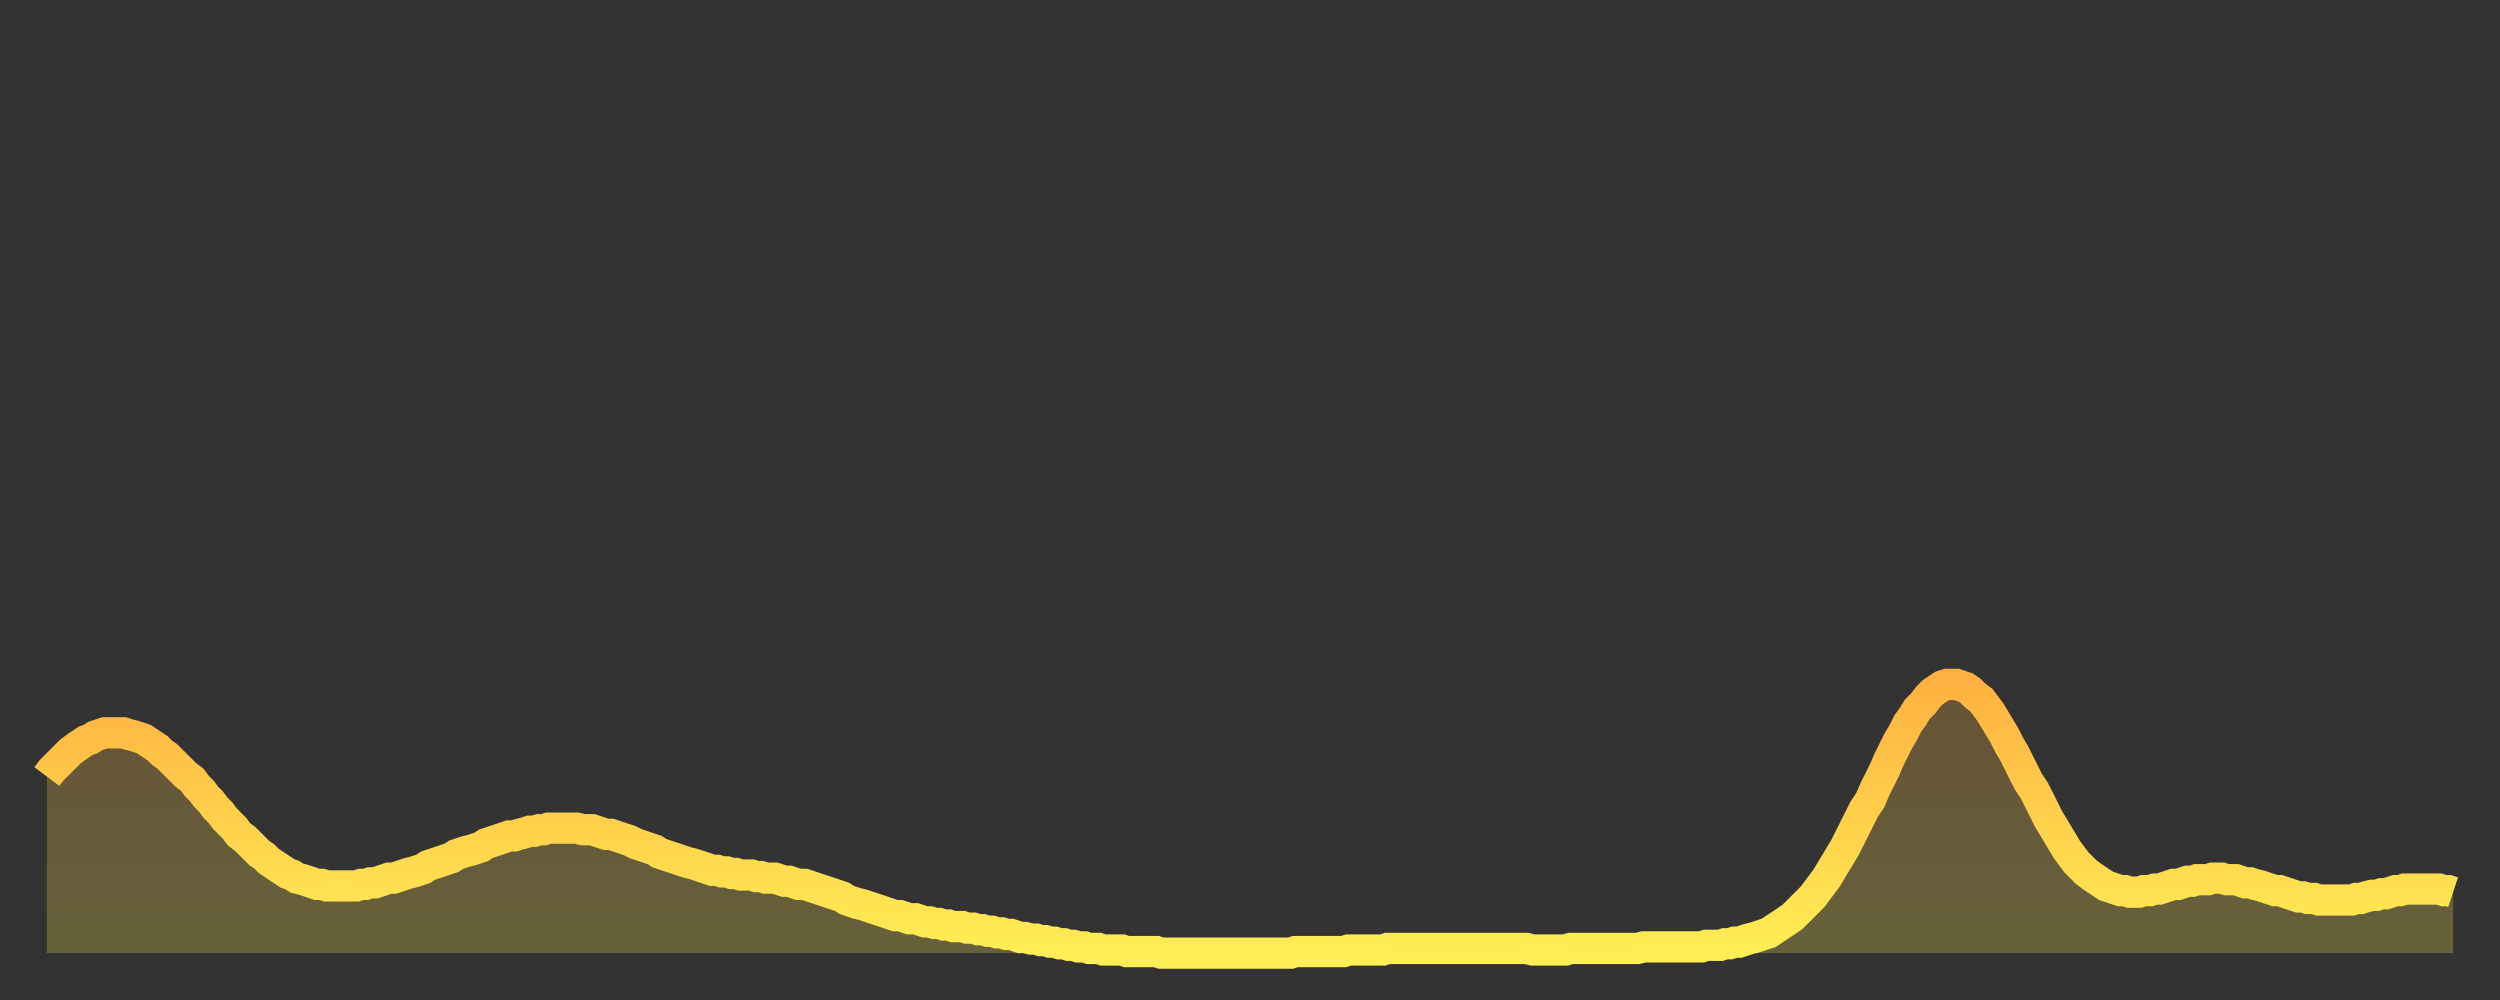
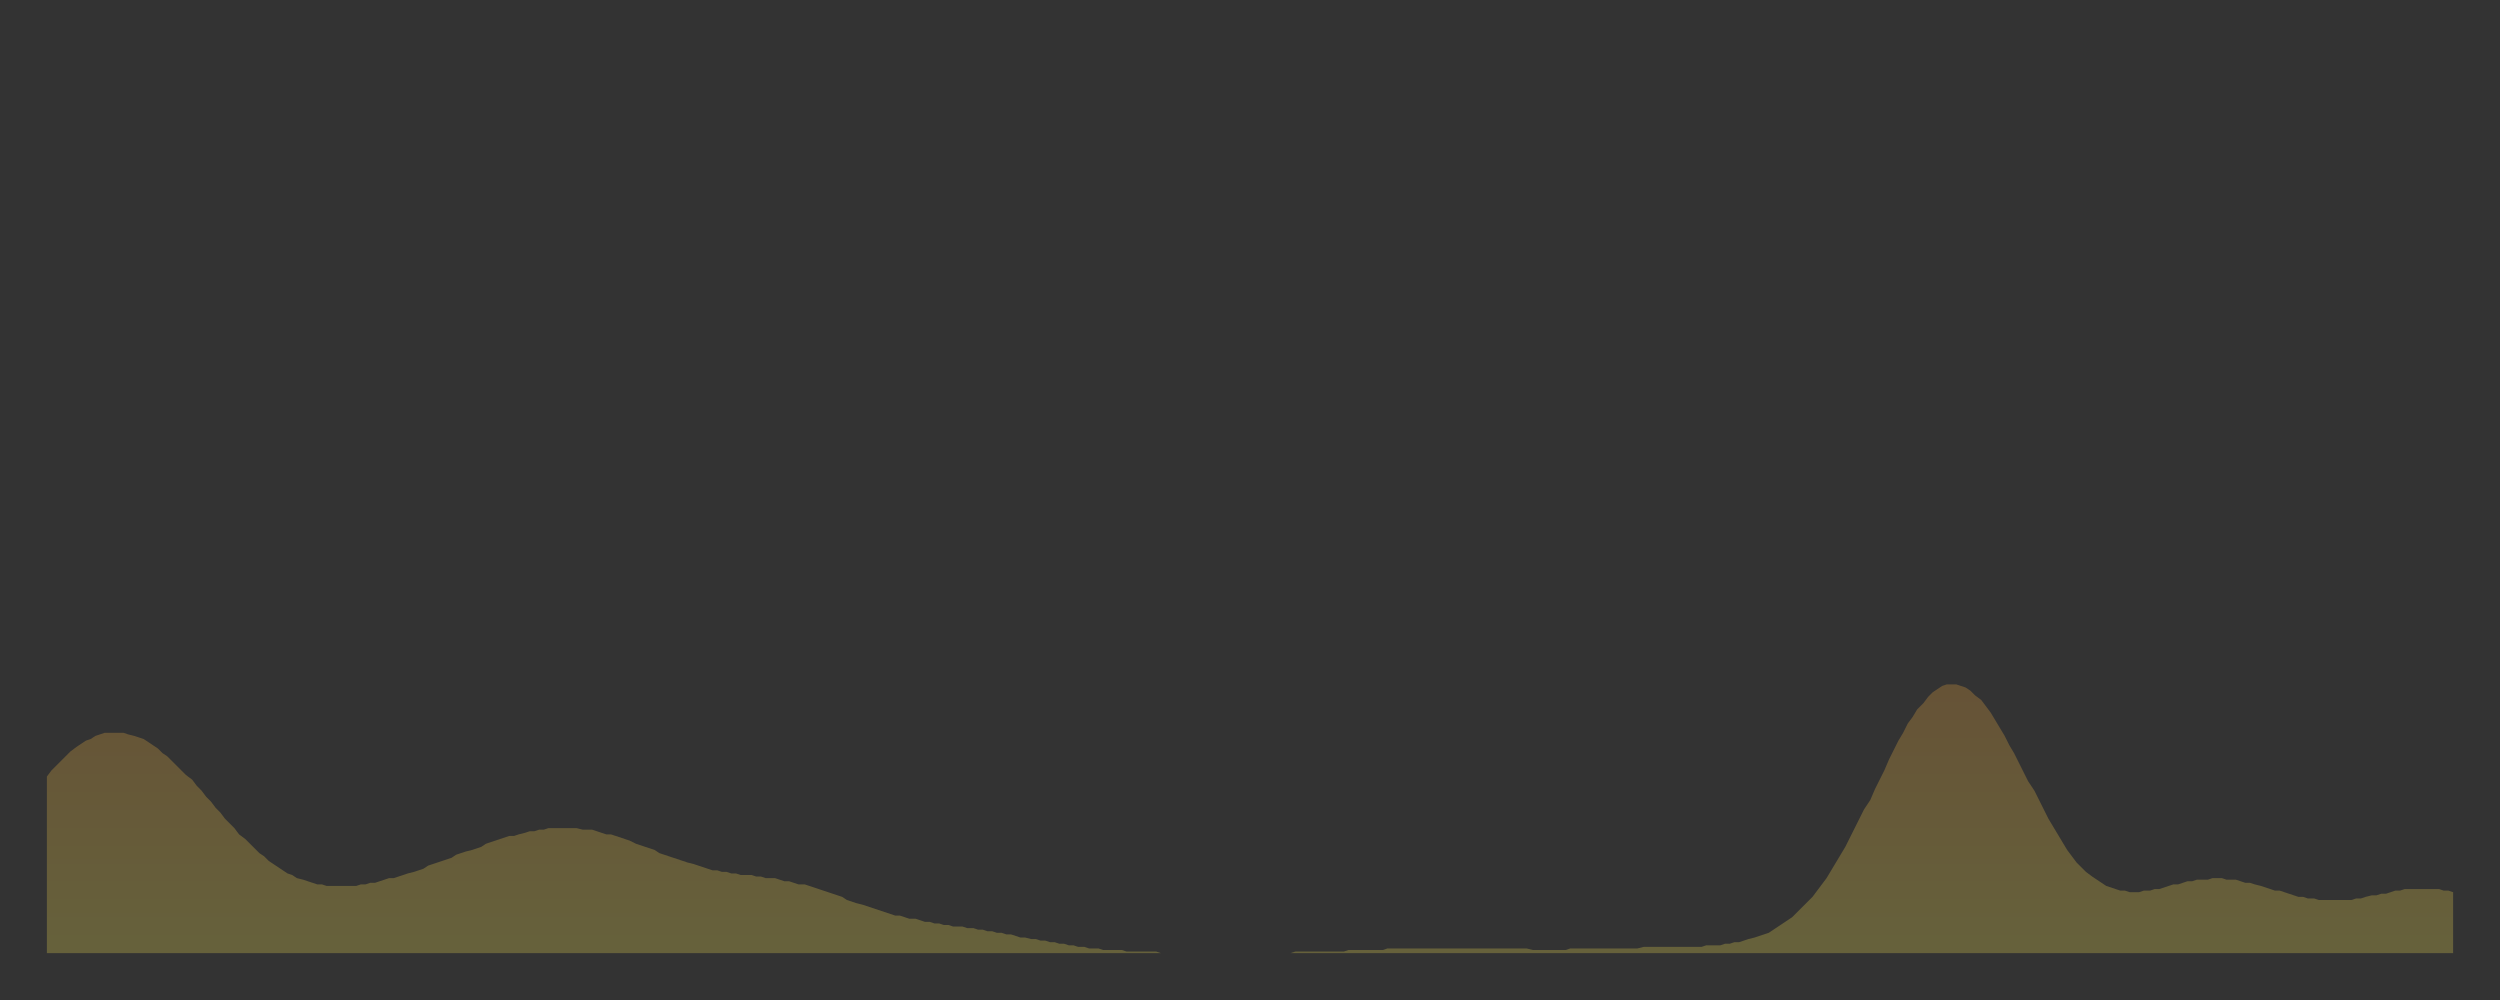
<svg xmlns="http://www.w3.org/2000/svg" baseProfile="full" height="64" version="1.1" width="160">
  <rect width="100%" height="100%" fill="#333333" stroke="none" />
  <defs>
    <linearGradient id="id345370" x1="0" x2="0" y1="0" y2="1">
      <stop offset="0%" stop-color="#ffb241" />
      <stop offset="50%" stop-color="#ffd04b" />
      <stop offset="100%" stop-color="#ffee55" />
    </linearGradient>
  </defs>
  <g transform="translate(3,3)">
    <g>
-       <path d="M 0.0 46.7 L 0.3 46.3 0.6 46.0 0.9 45.7 1.2 45.4 1.5 45.1 1.9 44.8 2.2 44.6 2.5 44.4 2.8 44.3 3.1 44.1 3.4 44.0 3.7 43.9 4.0 43.9 4.3 43.9 4.6 43.9 4.9 43.9 5.2 44.0 5.6 44.1 5.9 44.2 6.2 44.3 6.5 44.5 6.8 44.7 7.1 44.9 7.4 45.2 7.7 45.4 8.0 45.7 8.3 46.0 8.6 46.3 8.9 46.6 9.3 46.9 9.6 47.3 9.9 47.6 10.2 48.0 10.5 48.3 10.8 48.7 11.1 49.0 11.4 49.4 11.7 49.7 12.0 50.0 12.3 50.4 12.7 50.7 13.0 51.0 13.3 51.3 13.6 51.6 13.9 51.8 14.2 52.1 14.5 52.3 14.8 52.5 15.1 52.7 15.4 52.9 15.7 53.0 16.0 53.2 16.4 53.3 16.7 53.4 17.0 53.5 17.3 53.6 17.6 53.6 17.9 53.7 18.2 53.7 18.5 53.7 18.8 53.7 19.1 53.7 19.4 53.7 19.8 53.7 20.1 53.6 20.4 53.6 20.7 53.5 21.0 53.5 21.3 53.4 21.6 53.3 21.9 53.2 22.2 53.2 22.5 53.1 22.8 53.0 23.1 52.9 23.5 52.8 23.8 52.7 24.1 52.6 24.4 52.4 24.7 52.3 25.0 52.2 25.3 52.1 25.6 52.0 25.9 51.9 26.2 51.7 26.5 51.6 26.8 51.5 27.2 51.4 27.5 51.3 27.8 51.2 28.1 51.0 28.4 50.9 28.7 50.8 29.0 50.7 29.3 50.6 29.6 50.5 29.9 50.5 30.2 50.4 30.6 50.3 30.9 50.2 31.2 50.2 31.5 50.1 31.8 50.1 32.1 50.0 32.4 50.0 32.7 50.0 33.0 50.0 33.3 50.0 33.6 50.0 33.9 50.0 34.3 50.1 34.6 50.1 34.9 50.1 35.2 50.2 35.5 50.3 35.8 50.4 36.1 50.4 36.4 50.5 36.7 50.6 37.0 50.7 37.3 50.8 37.7 51.0 38.0 51.1 38.3 51.2 38.6 51.3 38.9 51.4 39.2 51.6 39.5 51.7 39.8 51.8 40.1 51.9 40.4 52.0 40.7 52.1 41.0 52.2 41.4 52.3 41.7 52.4 42.0 52.5 42.3 52.6 42.6 52.7 42.9 52.7 43.2 52.8 43.5 52.8 43.8 52.9 44.1 52.9 44.4 53.0 44.7 53.0 45.1 53.0 45.4 53.1 45.7 53.1 46.0 53.2 46.3 53.2 46.6 53.2 46.9 53.3 47.2 53.4 47.5 53.4 47.8 53.5 48.1 53.6 48.5 53.6 48.8 53.7 49.1 53.8 49.4 53.9 49.7 54.0 50.0 54.1 50.3 54.2 50.6 54.3 50.9 54.4 51.2 54.6 51.5 54.7 51.8 54.8 52.2 54.9 52.5 55.0 52.8 55.1 53.1 55.2 53.4 55.3 53.7 55.4 54.0 55.5 54.3 55.6 54.6 55.6 54.9 55.7 55.2 55.8 55.6 55.8 55.9 55.9 56.2 56.0 56.5 56.0 56.8 56.1 57.1 56.1 57.4 56.2 57.7 56.2 58.0 56.3 58.3 56.3 58.6 56.3 58.9 56.4 59.3 56.4 59.6 56.5 59.9 56.5 60.2 56.6 60.5 56.6 60.8 56.7 61.1 56.7 61.4 56.8 61.7 56.8 62.0 56.9 62.3 57.0 62.6 57.0 63.0 57.1 63.3 57.1 63.6 57.2 63.9 57.2 64.2 57.3 64.5 57.3 64.8 57.4 65.1 57.4 65.4 57.5 65.7 57.5 66.0 57.6 66.4 57.6 66.7 57.7 67.0 57.7 67.3 57.7 67.6 57.8 67.9 57.8 68.2 57.8 68.5 57.8 68.8 57.8 69.1 57.9 69.4 57.9 69.7 57.9 70.1 57.9 70.4 57.9 70.7 57.9 71.0 57.9 71.3 58.0 71.6 58.0 71.9 58.0 72.2 58.0 72.5 58.0 72.8 58.0 73.1 58.0 73.5 58.0 73.8 58.0 74.1 58.0 74.4 58.0 74.7 58.0 75.0 58.0 75.3 58.0 75.6 58.0 75.9 58.0 76.2 58.0 76.5 58.0 76.8 58.0 77.2 58.0 77.5 58.0 77.8 58.0 78.1 58.0 78.4 58.0 78.7 58.0 79.0 58.0 79.3 58.0 79.6 58.0 79.9 57.9 80.2 57.9 80.5 57.9 80.9 57.9 81.2 57.9 81.5 57.9 81.8 57.9 82.1 57.9 82.4 57.9 82.7 57.9 83.0 57.9 83.3 57.8 83.6 57.8 83.9 57.8 84.3 57.8 84.6 57.8 84.9 57.8 85.2 57.8 85.5 57.8 85.8 57.7 86.1 57.7 86.4 57.7 86.7 57.7 87.0 57.7 87.3 57.7 87.6 57.7 88.0 57.7 88.3 57.7 88.6 57.7 88.9 57.7 89.2 57.7 89.5 57.7 89.8 57.7 90.1 57.7 90.4 57.7 90.7 57.7 91.0 57.7 91.4 57.7 91.7 57.7 92.0 57.7 92.3 57.7 92.6 57.7 92.9 57.7 93.2 57.7 93.5 57.7 93.8 57.7 94.1 57.7 94.4 57.7 94.7 57.7 95.1 57.8 95.4 57.8 95.7 57.8 96.0 57.8 96.3 57.8 96.6 57.8 96.9 57.8 97.2 57.8 97.5 57.7 97.8 57.7 98.1 57.7 98.4 57.7 98.8 57.7 99.1 57.7 99.4 57.7 99.7 57.7 100.0 57.7 100.3 57.7 100.6 57.7 100.9 57.7 101.2 57.7 101.5 57.7 101.8 57.7 102.2 57.6 102.5 57.6 102.8 57.6 103.1 57.6 103.4 57.6 103.7 57.6 104.0 57.6 104.3 57.6 104.6 57.6 104.9 57.6 105.2 57.6 105.5 57.6 105.9 57.6 106.2 57.5 106.5 57.5 106.8 57.5 107.1 57.5 107.4 57.4 107.7 57.4 108.0 57.3 108.3 57.3 108.6 57.2 108.9 57.1 109.3 57.0 109.6 56.9 109.9 56.8 110.2 56.7 110.5 56.5 110.8 56.3 111.1 56.1 111.4 55.9 111.7 55.7 112.0 55.4 112.3 55.1 112.6 54.8 113.0 54.4 113.3 54.0 113.6 53.6 113.9 53.2 114.2 52.7 114.5 52.2 114.8 51.7 115.1 51.2 115.4 50.6 115.7 50.0 116.0 49.4 116.3 48.8 116.7 48.2 117.0 47.5 117.3 46.9 117.6 46.3 117.9 45.6 118.2 45.0 118.5 44.4 118.8 43.9 119.1 43.3 119.4 42.9 119.7 42.4 120.1 42.0 120.4 41.6 120.7 41.3 121.0 41.1 121.3 40.9 121.6 40.8 121.9 40.8 122.2 40.8 122.5 40.9 122.8 41.0 123.1 41.2 123.4 41.5 123.8 41.8 124.1 42.2 124.4 42.6 124.7 43.1 125.0 43.6 125.3 44.1 125.6 44.7 125.9 45.2 126.2 45.8 126.5 46.4 126.8 47.0 127.2 47.6 127.5 48.2 127.8 48.8 128.1 49.4 128.4 49.9 128.7 50.4 129.0 50.9 129.3 51.4 129.6 51.8 129.9 52.2 130.2 52.5 130.5 52.8 130.9 53.1 131.2 53.3 131.5 53.5 131.8 53.7 132.1 53.8 132.4 53.9 132.7 54.0 133.0 54.0 133.3 54.1 133.6 54.1 133.9 54.1 134.2 54.0 134.6 54.0 134.9 53.9 135.2 53.9 135.5 53.8 135.8 53.7 136.1 53.6 136.4 53.6 136.7 53.5 137.0 53.4 137.3 53.4 137.6 53.3 138.0 53.3 138.3 53.3 138.6 53.2 138.9 53.2 139.2 53.2 139.5 53.3 139.8 53.3 140.1 53.3 140.4 53.4 140.7 53.5 141.0 53.5 141.3 53.6 141.7 53.7 142.0 53.8 142.3 53.9 142.6 54.0 142.9 54.0 143.2 54.1 143.5 54.2 143.8 54.3 144.1 54.4 144.4 54.4 144.7 54.5 145.1 54.5 145.4 54.6 145.7 54.6 146.0 54.6 146.3 54.6 146.6 54.6 146.9 54.6 147.2 54.6 147.5 54.6 147.8 54.5 148.1 54.5 148.4 54.4 148.8 54.3 149.1 54.3 149.4 54.2 149.7 54.2 150.0 54.1 150.3 54.0 150.6 54.0 150.9 53.9 151.2 53.9 151.5 53.9 151.8 53.9 152.1 53.9 152.5 53.9 152.8 53.9 153.1 53.9 153.4 54.0 153.7 54.0 154.0 54.1" fill="none" id="graph-curve" opacity="1" stroke="url(#id345370)" stroke-width="2" />
      <path d="M 0 58 L 0.0 46.7 0.3 46.3 0.6 46.0 0.9 45.7 1.2 45.4 1.5 45.1 1.9 44.8 2.2 44.6 2.5 44.4 2.8 44.3 3.1 44.1 3.4 44.0 3.7 43.9 4.0 43.9 4.3 43.9 4.6 43.9 4.9 43.9 5.2 44.0 5.6 44.1 5.9 44.2 6.2 44.3 6.5 44.5 6.8 44.7 7.1 44.9 7.4 45.2 7.7 45.4 8.0 45.7 8.3 46.0 8.6 46.3 8.9 46.6 9.3 46.9 9.6 47.3 9.9 47.6 10.2 48.0 10.5 48.3 10.8 48.7 11.1 49.0 11.4 49.4 11.7 49.7 12.0 50.0 12.3 50.4 12.7 50.7 13.0 51.0 13.3 51.3 13.6 51.6 13.9 51.8 14.2 52.1 14.5 52.3 14.8 52.5 15.1 52.7 15.4 52.9 15.7 53.0 16.0 53.2 16.4 53.3 16.7 53.4 17.0 53.5 17.3 53.6 17.6 53.6 17.9 53.7 18.2 53.7 18.5 53.7 18.8 53.7 19.1 53.7 19.4 53.7 19.8 53.7 20.1 53.6 20.4 53.6 20.7 53.5 21.0 53.5 21.3 53.4 21.6 53.3 21.9 53.2 22.2 53.2 22.5 53.1 22.8 53.0 23.1 52.9 23.5 52.8 23.8 52.7 24.1 52.6 24.4 52.4 24.7 52.3 25.0 52.2 25.3 52.1 25.6 52.0 25.9 51.9 26.2 51.7 26.5 51.6 26.8 51.5 27.2 51.4 27.5 51.3 27.8 51.2 28.1 51.0 28.4 50.9 28.7 50.8 29.0 50.7 29.3 50.6 29.6 50.5 29.9 50.5 30.2 50.4 30.6 50.3 30.9 50.2 31.2 50.2 31.5 50.1 31.8 50.1 32.1 50.0 32.4 50.0 32.7 50.0 33.0 50.0 33.3 50.0 33.6 50.0 33.9 50.0 34.3 50.1 34.6 50.1 34.9 50.1 35.2 50.2 35.5 50.3 35.8 50.4 36.1 50.4 36.4 50.5 36.7 50.6 37.0 50.7 37.3 50.8 37.7 51.0 38.0 51.1 38.3 51.2 38.6 51.3 38.9 51.4 39.2 51.6 39.5 51.7 39.8 51.8 40.1 51.9 40.4 52.0 40.7 52.1 41.0 52.2 41.4 52.3 41.7 52.4 42.0 52.5 42.3 52.6 42.6 52.7 42.9 52.7 43.2 52.8 43.5 52.8 43.8 52.9 44.1 52.9 44.4 53.0 44.7 53.0 45.1 53.0 45.4 53.1 45.7 53.1 46.0 53.2 46.3 53.2 46.6 53.2 46.9 53.3 47.2 53.4 47.5 53.4 47.8 53.5 48.1 53.6 48.5 53.6 48.8 53.7 49.1 53.8 49.4 53.9 49.7 54.0 50.0 54.1 50.3 54.2 50.6 54.3 50.9 54.4 51.2 54.6 51.5 54.7 51.8 54.8 52.2 54.9 52.5 55.0 52.8 55.1 53.1 55.2 53.4 55.3 53.7 55.4 54.0 55.5 54.3 55.6 54.6 55.6 54.9 55.7 55.2 55.8 55.6 55.8 55.9 55.9 56.2 56.0 56.5 56.0 56.8 56.1 57.1 56.1 57.4 56.2 57.7 56.2 58.0 56.3 58.3 56.3 58.6 56.3 58.9 56.4 59.3 56.4 59.6 56.5 59.9 56.5 60.2 56.6 60.5 56.6 60.8 56.7 61.1 56.7 61.4 56.8 61.7 56.8 62.0 56.9 62.3 57.0 62.6 57.0 63.0 57.1 63.3 57.1 63.6 57.2 63.9 57.2 64.2 57.3 64.5 57.3 64.8 57.4 65.1 57.4 65.4 57.5 65.7 57.5 66.0 57.6 66.4 57.6 66.7 57.7 67.0 57.7 67.3 57.7 67.6 57.8 67.9 57.8 68.2 57.8 68.5 57.8 68.8 57.8 69.1 57.9 69.4 57.9 69.7 57.9 70.1 57.9 70.4 57.9 70.7 57.9 71.0 57.9 71.3 58.0 71.6 58.0 71.9 58.0 72.2 58.0 72.5 58.0 72.8 58.0 73.1 58.0 73.5 58.0 73.8 58.0 74.1 58.0 74.4 58.0 74.7 58.0 75.0 58.0 75.3 58.0 75.6 58.0 75.9 58.0 76.2 58.0 76.5 58.0 76.8 58.0 77.2 58.0 77.5 58.0 77.8 58.0 78.1 58.0 78.4 58.0 78.7 58.0 79.0 58.0 79.3 58.0 79.6 58.0 79.9 57.9 80.2 57.9 80.5 57.9 80.9 57.9 81.2 57.9 81.5 57.9 81.8 57.9 82.1 57.9 82.4 57.9 82.7 57.9 83.0 57.9 83.3 57.8 83.6 57.8 83.9 57.8 84.3 57.8 84.6 57.8 84.9 57.8 85.2 57.8 85.5 57.8 85.8 57.7 86.1 57.7 86.4 57.7 86.7 57.7 87.0 57.7 87.3 57.7 87.6 57.7 88.0 57.7 88.3 57.7 88.6 57.7 88.9 57.7 89.2 57.7 89.5 57.7 89.8 57.7 90.1 57.7 90.4 57.7 90.7 57.7 91.0 57.7 91.4 57.7 91.7 57.7 92.0 57.7 92.3 57.7 92.6 57.7 92.9 57.7 93.2 57.7 93.5 57.7 93.8 57.7 94.1 57.7 94.4 57.7 94.7 57.7 95.1 57.8 95.4 57.8 95.7 57.8 96.0 57.8 96.3 57.8 96.6 57.8 96.9 57.8 97.2 57.8 97.5 57.7 97.8 57.7 98.1 57.7 98.4 57.7 98.8 57.7 99.1 57.7 99.4 57.7 99.7 57.7 100.0 57.7 100.3 57.7 100.6 57.7 100.9 57.7 101.2 57.7 101.5 57.7 101.8 57.7 102.2 57.6 102.5 57.6 102.8 57.6 103.1 57.6 103.4 57.6 103.7 57.6 104.0 57.6 104.3 57.6 104.6 57.6 104.9 57.6 105.2 57.6 105.5 57.6 105.9 57.6 106.2 57.5 106.5 57.5 106.8 57.5 107.1 57.5 107.4 57.4 107.7 57.4 108.0 57.3 108.3 57.3 108.6 57.2 108.9 57.1 109.3 57.0 109.6 56.9 109.9 56.8 110.2 56.7 110.5 56.5 110.8 56.3 111.1 56.1 111.4 55.9 111.7 55.7 112.0 55.4 112.3 55.1 112.6 54.8 113.0 54.4 113.3 54.0 113.6 53.6 113.9 53.2 114.2 52.7 114.5 52.2 114.8 51.7 115.1 51.2 115.4 50.6 115.7 50.0 116.0 49.4 116.3 48.8 116.7 48.2 117.0 47.5 117.3 46.9 117.6 46.3 117.9 45.6 118.2 45.0 118.5 44.4 118.8 43.9 119.1 43.3 119.4 42.9 119.7 42.4 120.1 42.0 120.4 41.6 120.7 41.3 121.0 41.1 121.3 40.9 121.6 40.8 121.9 40.8 122.2 40.8 122.5 40.9 122.8 41.0 123.1 41.2 123.4 41.5 123.8 41.8 124.1 42.2 124.4 42.6 124.7 43.1 125.0 43.6 125.3 44.1 125.6 44.7 125.9 45.2 126.2 45.8 126.5 46.4 126.8 47.0 127.2 47.6 127.5 48.2 127.8 48.8 128.1 49.4 128.4 49.9 128.7 50.4 129.0 50.9 129.3 51.4 129.6 51.8 129.9 52.2 130.2 52.5 130.5 52.8 130.9 53.1 131.2 53.3 131.5 53.5 131.8 53.7 132.1 53.8 132.4 53.9 132.7 54.0 133.0 54.0 133.3 54.1 133.6 54.1 133.9 54.1 134.2 54.0 134.6 54.0 134.9 53.9 135.2 53.9 135.5 53.8 135.8 53.7 136.1 53.6 136.4 53.6 136.7 53.5 137.0 53.4 137.3 53.4 137.6 53.3 138.0 53.3 138.3 53.3 138.6 53.2 138.9 53.2 139.2 53.2 139.5 53.3 139.8 53.3 140.1 53.3 140.4 53.4 140.7 53.5 141.0 53.5 141.3 53.6 141.7 53.7 142.0 53.8 142.3 53.9 142.6 54.0 142.9 54.0 143.2 54.1 143.5 54.2 143.8 54.3 144.1 54.4 144.4 54.4 144.7 54.5 145.1 54.5 145.4 54.6 145.7 54.6 146.0 54.6 146.3 54.6 146.6 54.6 146.9 54.6 147.2 54.6 147.5 54.6 147.8 54.5 148.1 54.5 148.4 54.4 148.8 54.3 149.1 54.3 149.4 54.2 149.7 54.2 150.0 54.1 150.3 54.0 150.6 54.0 150.9 53.9 151.2 53.9 151.5 53.9 151.8 53.9 152.1 53.9 152.5 53.9 152.8 53.9 153.1 53.9 153.4 54.0 153.7 54.0 154.0 54.1 154 58" fill="url(#id345370)" fill-opacity=".25" id="graph-shadow" />
    </g>
  </g>
</svg>